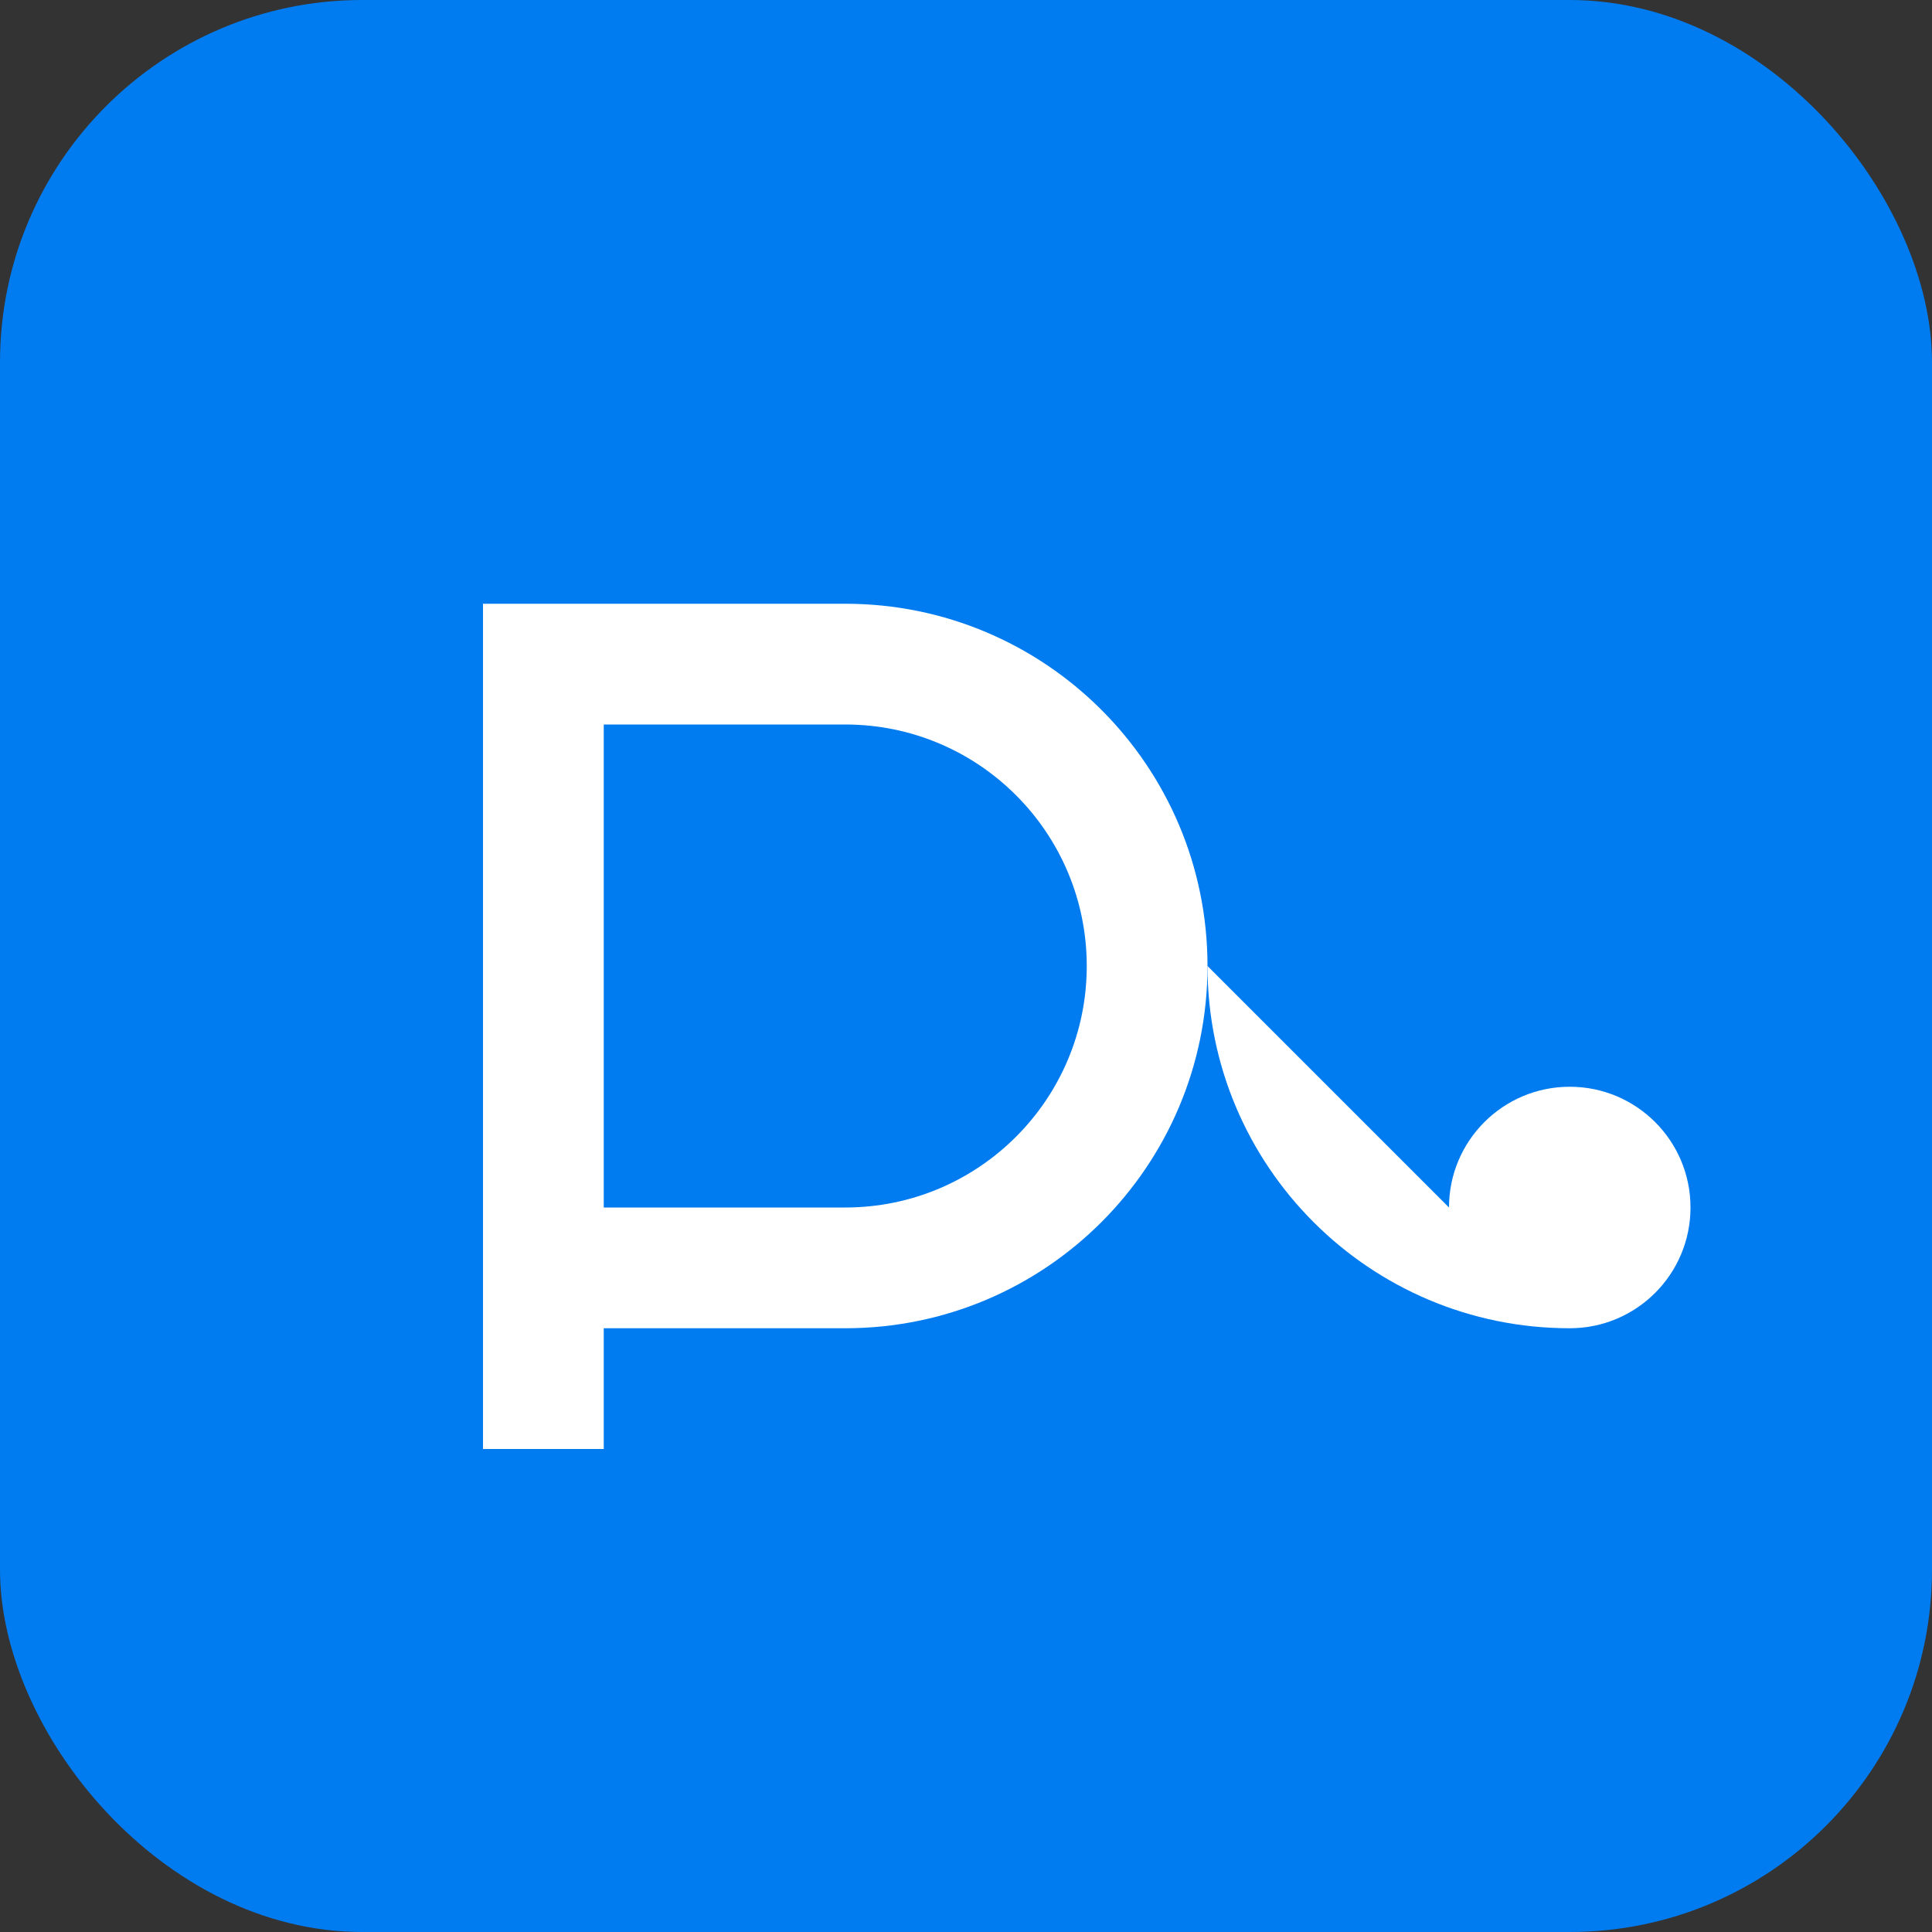
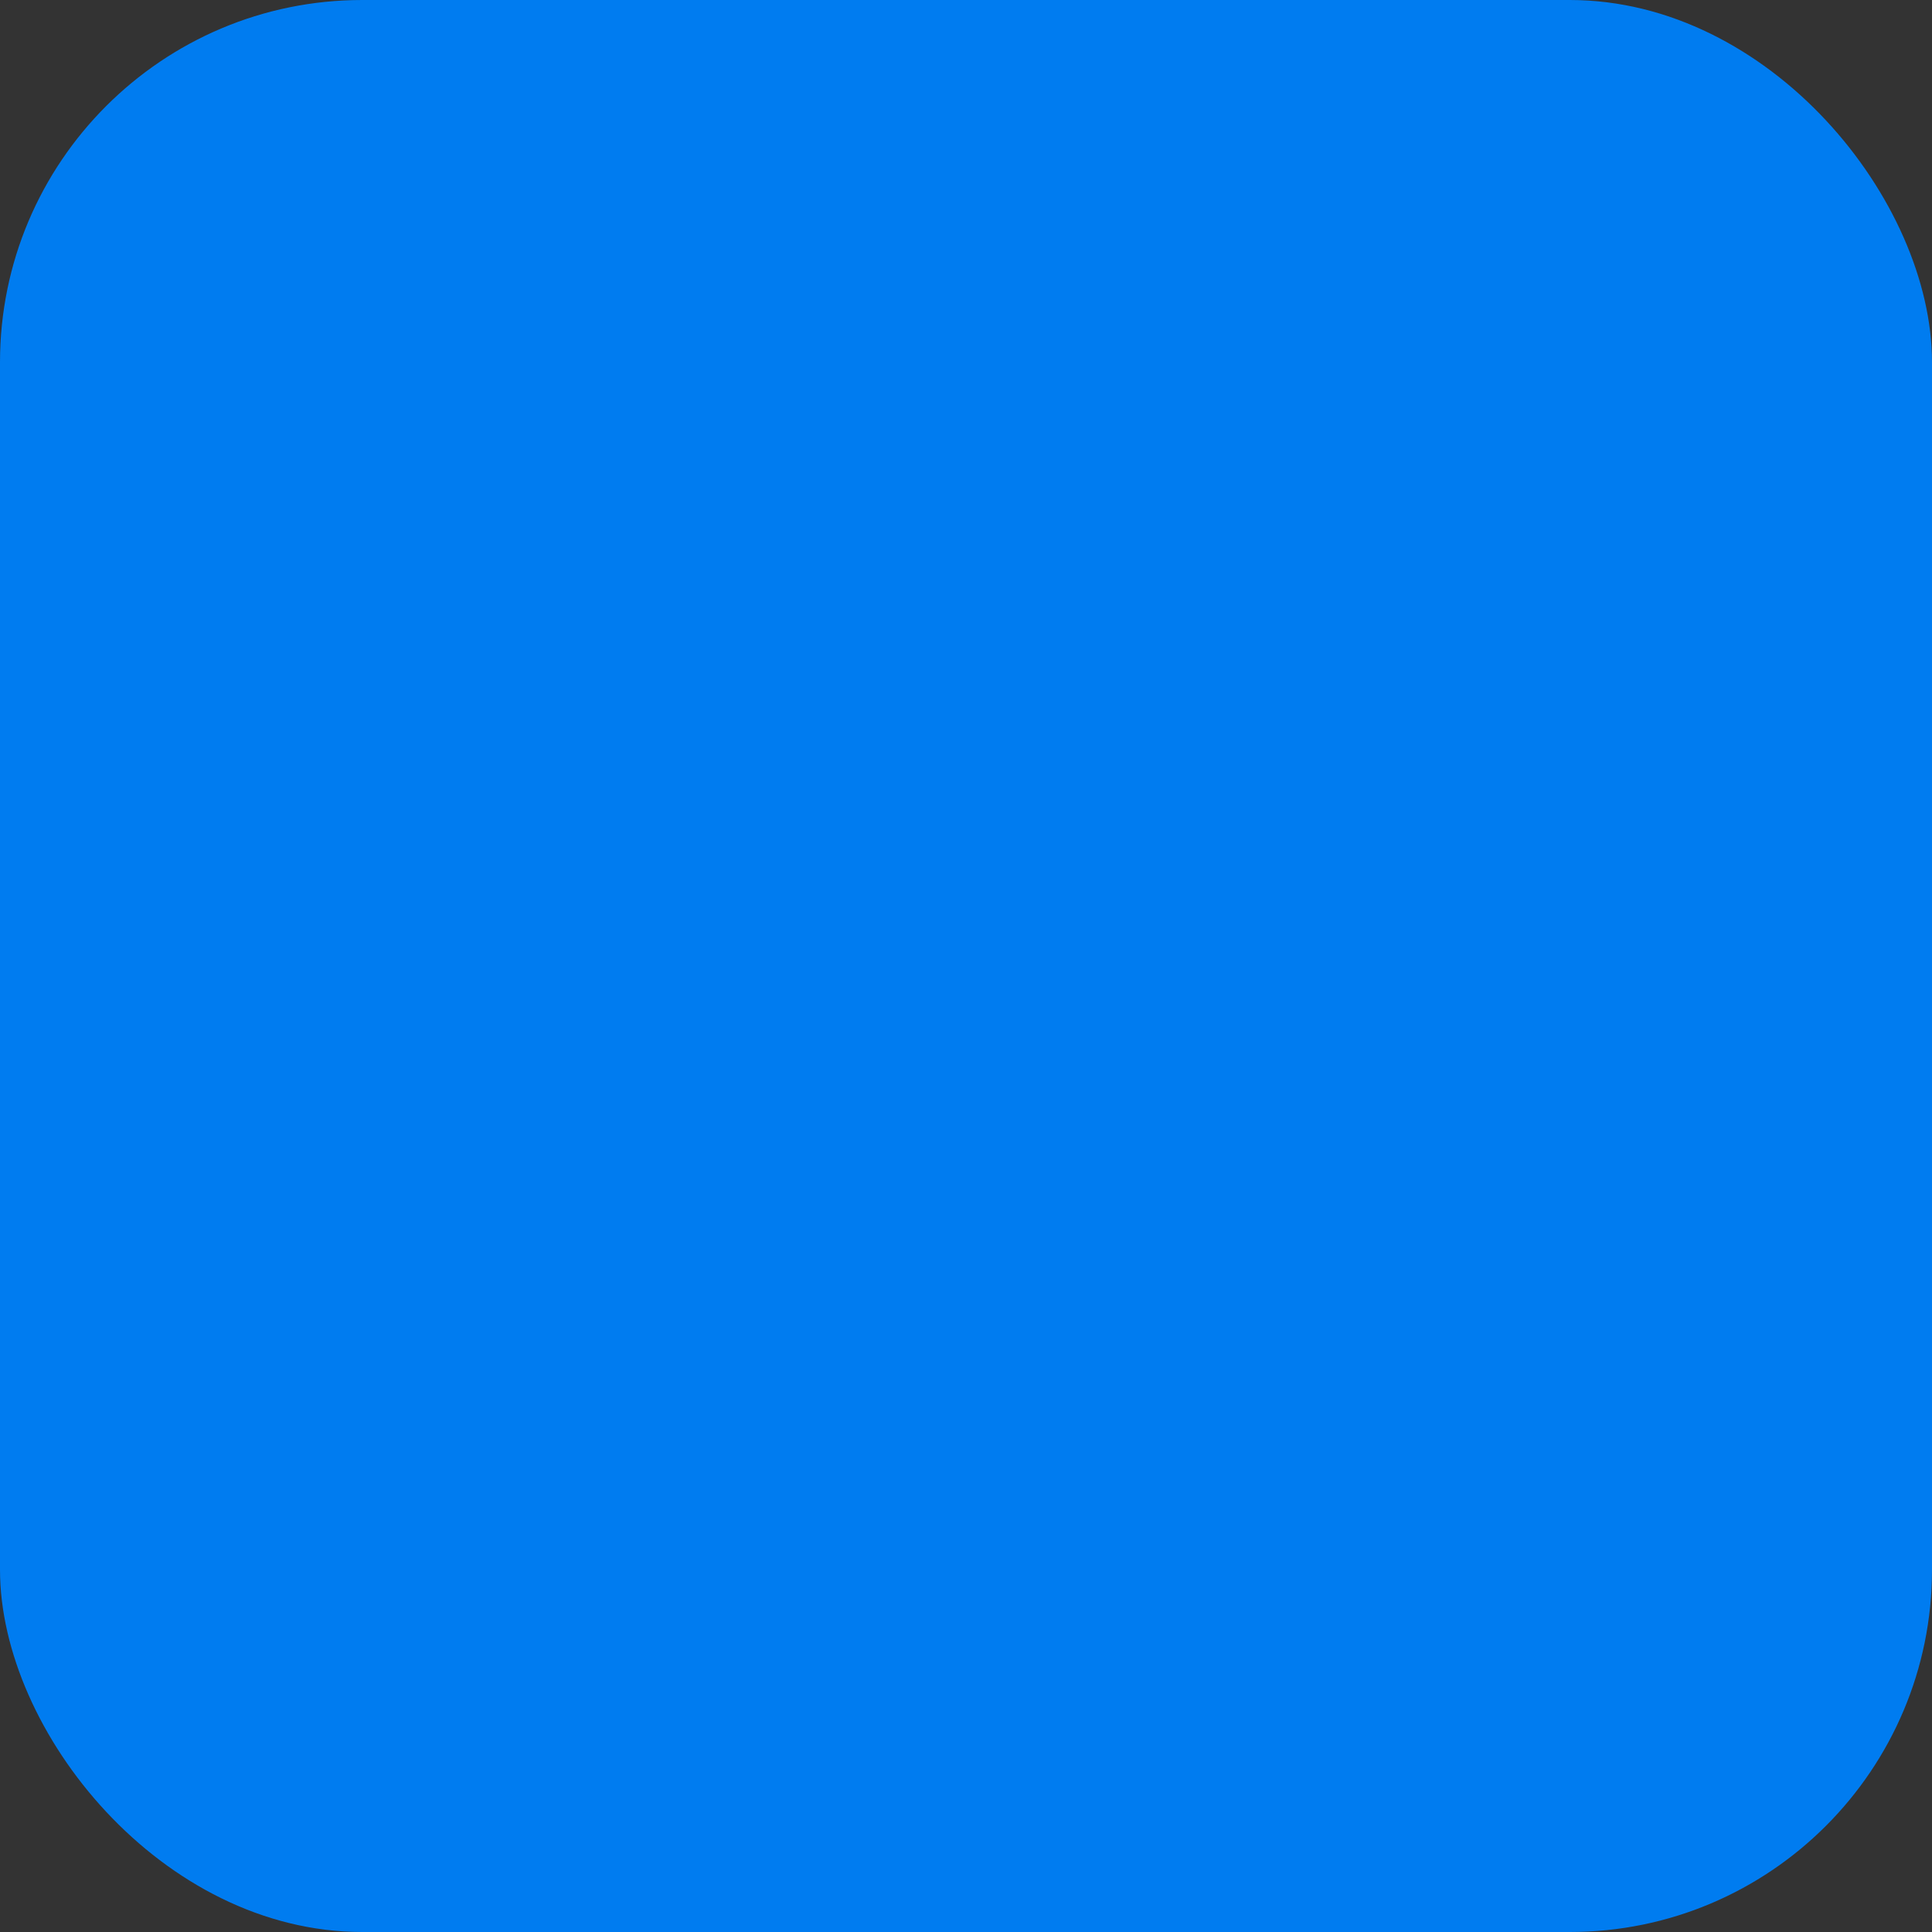
<svg xmlns="http://www.w3.org/2000/svg" width="32" height="32" viewBox="0 0 32 32" fill="none">
  <rect x="0" y="0" width="32" height="32" fill="#333333" stroke="none" />
  <rect width="32" height="32" rx="6" fill="#007CF0" />
-   <path d="M8 10H14C17.314 10 20 12.686 20 16C20 19.314 17.314 22 14 22H10V24H8V10ZM10 12V20H14C16.209 20 18 18.209 18 16C18 13.791 16.209 12 14 12H10Z" fill="white" />
-   <path d="M20 16C20 19.314 22.686 22 26 22C27.105 22 28 21.105 28 20C28 18.895 27.105 18 26 18C24.895 18 24 18.895 24 20" fill="white" />
</svg>